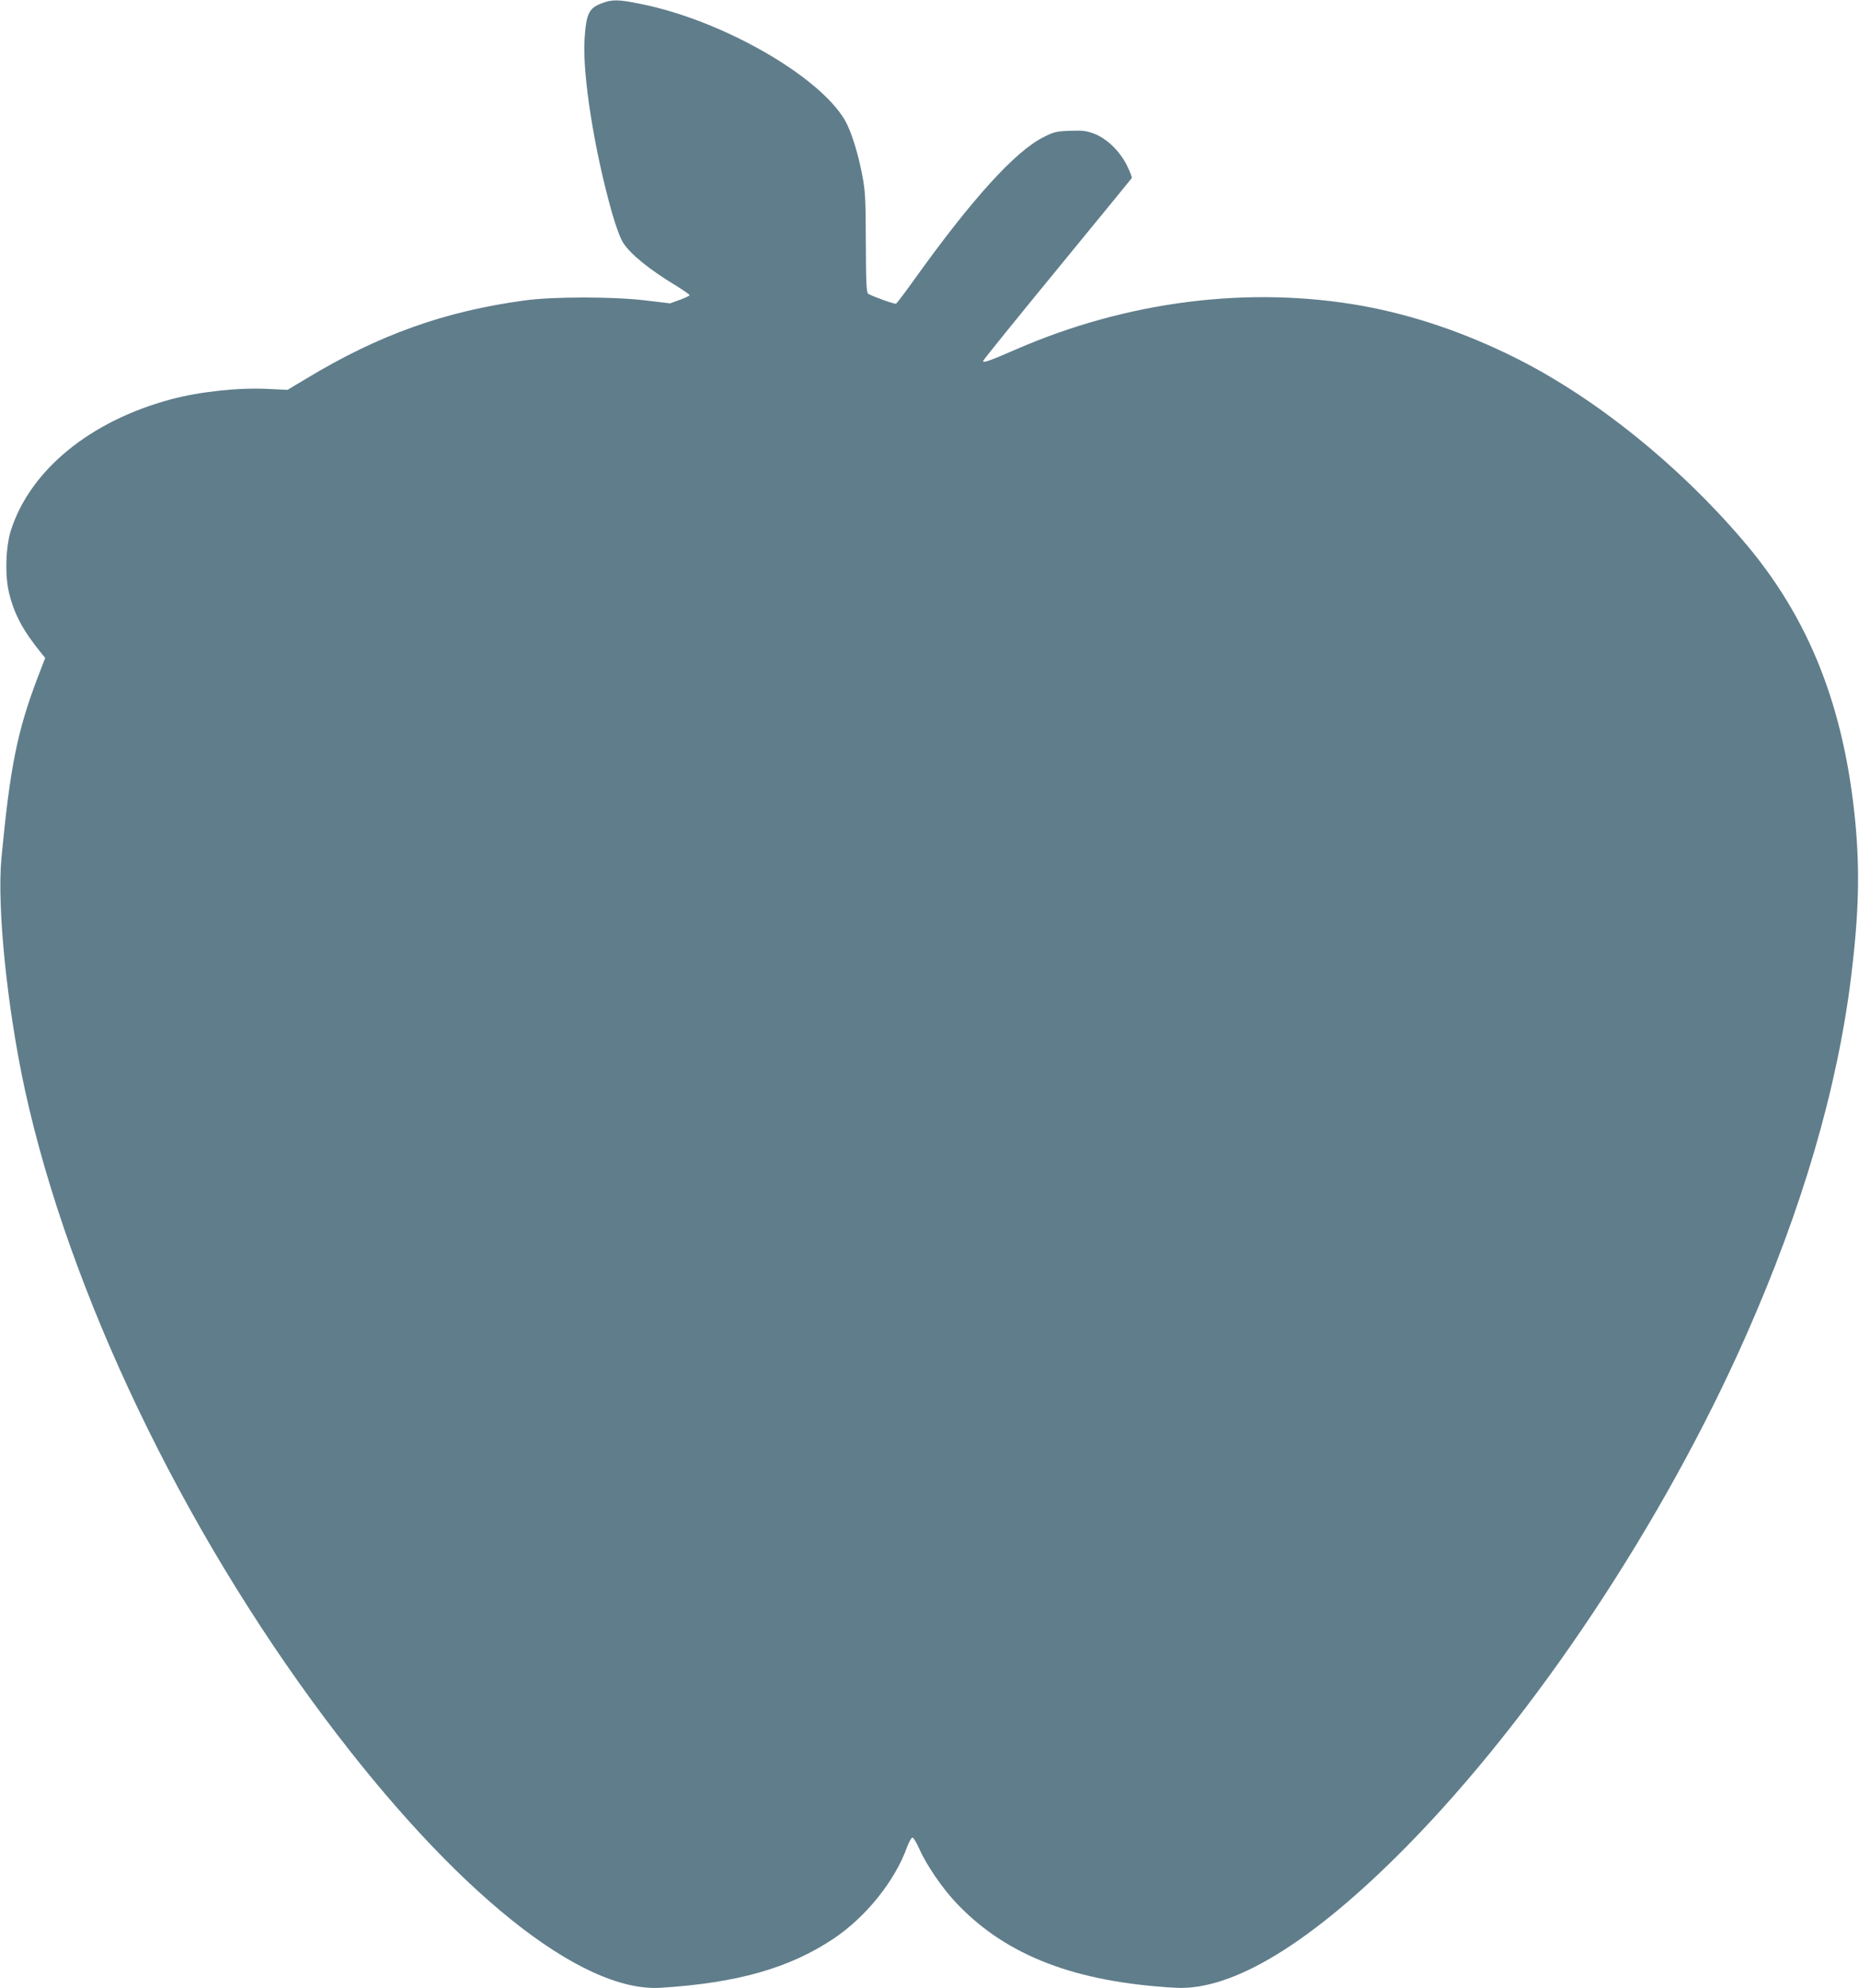
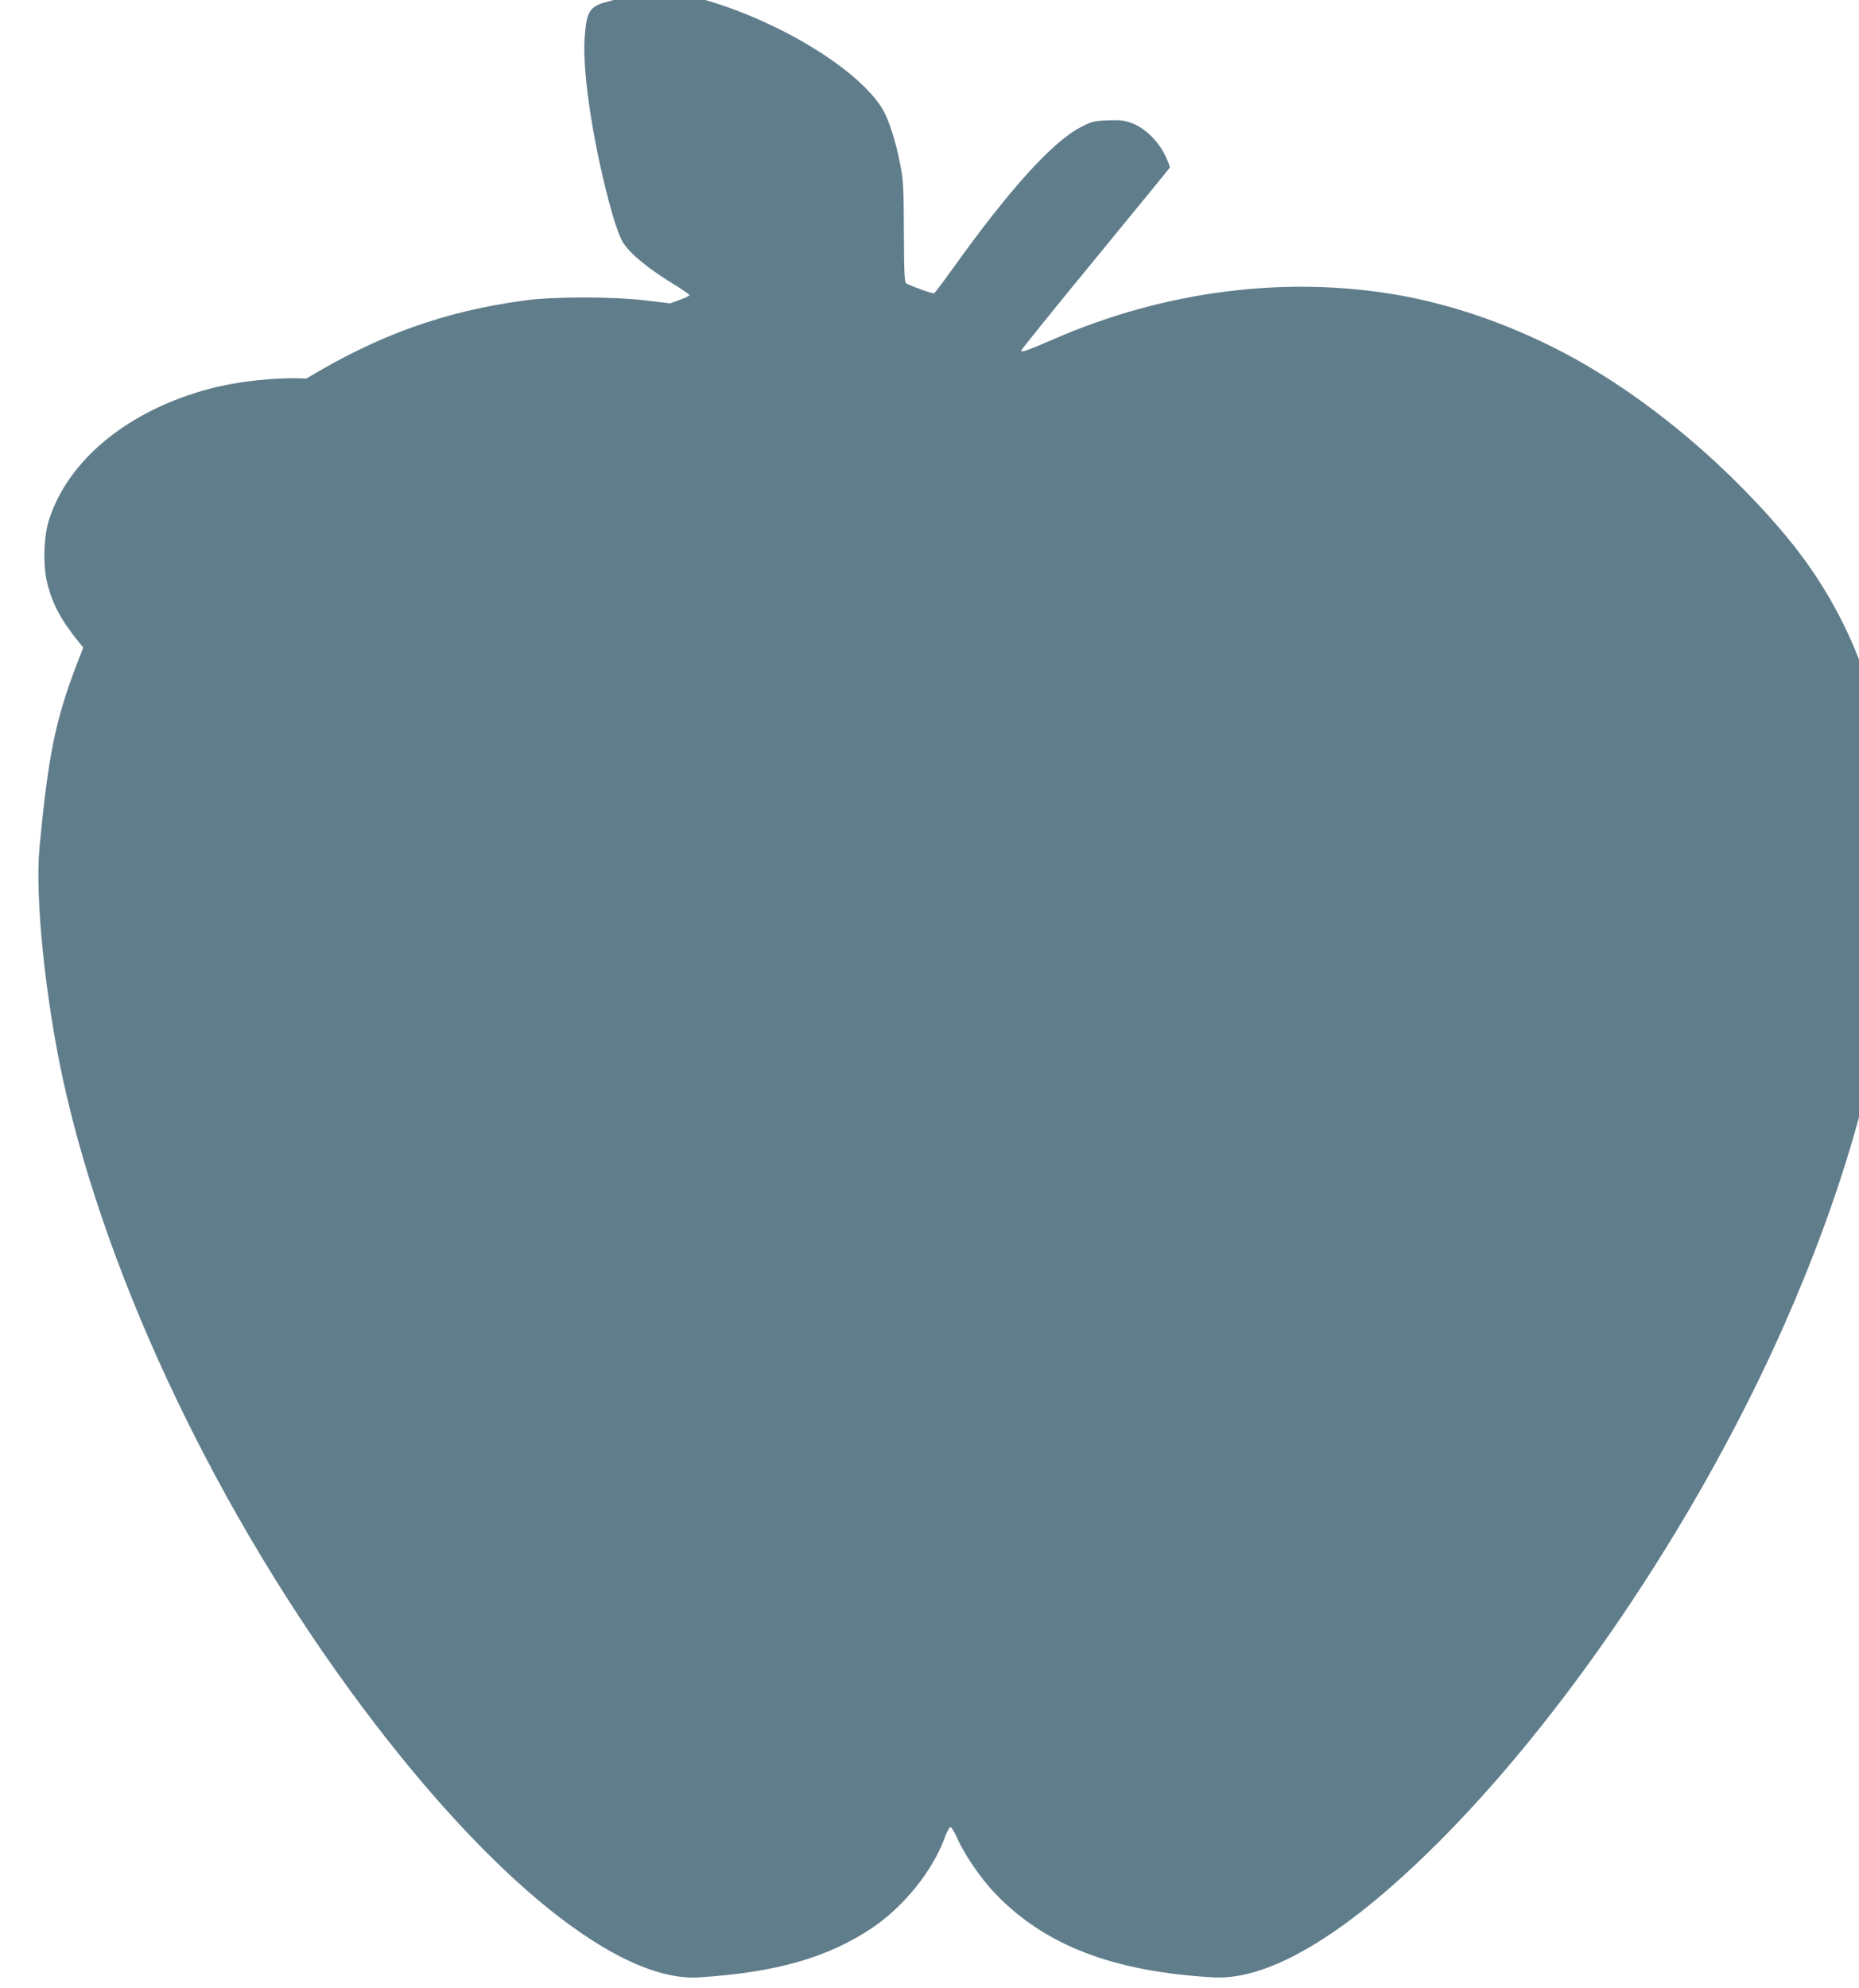
<svg xmlns="http://www.w3.org/2000/svg" version="1.0" width="1197pt" height="1280pt" viewBox="0 0 1197 1280" preserveAspectRatio="xMidYMid meet">
  <g transform="translate(0,1280) scale(0.1,-0.1)" fill="#607d8b" stroke="none">
-     <path d="M3875 12779 c-83 -31 -100 -66 -111 -229 -15 -227 62 -717 178 -1125 24 -83 52 -159 70 -187 46 -73 168 -173 341 -277 48 -30 87 -57 87 -61 0 -4 -28 -18 -62 -30 l-63 -23 -160 19 c-209 25 -591 25 -775 0 -518 -70 -940 -221 -1407 -503 l-122 -73 -123 6 c-189 10 -441 -17 -628 -67 -521 -140 -906 -456 -1030 -844 -34 -107 -39 -294 -11 -405 34 -138 91 -243 211 -390 l21 -26 -46 -119 c-135 -354 -180 -582 -236 -1171 -29 -317 37 -964 152 -1493 285 -1300 1005 -2807 1933 -4046 833 -1112 1646 -1764 2160 -1732 493 31 828 126 1113 316 209 140 396 373 473 589 13 34 28 62 35 62 7 0 26 -32 44 -72 46 -105 153 -261 246 -357 319 -333 761 -502 1405 -538 368 -20 878 292 1486 909 824 836 1656 2088 2188 3293 362 819 585 1582 675 2305 49 399 57 675 28 989 -71 750 -298 1324 -723 1820 -420 492 -953 920 -1464 1176 -324 162 -655 275 -983 335 -731 132 -1520 33 -2241 -282 -168 -73 -206 -86 -206 -72 0 5 214 270 476 589 262 319 478 584 481 588 3 5 -11 42 -31 82 -46 93 -130 174 -213 205 -49 18 -74 21 -154 18 -87 -3 -103 -7 -170 -41 -181 -90 -460 -397 -830 -914 -60 -84 -114 -155 -119 -158 -8 -5 -142 43 -179 63 -12 7 -15 63 -16 328 -1 281 -3 333 -23 435 -26 141 -72 286 -111 354 -167 287 -791 644 -1312 749 -147 30 -186 31 -254 5z" />
+     <path d="M3875 12779 c-83 -31 -100 -66 -111 -229 -15 -227 62 -717 178 -1125 24 -83 52 -159 70 -187 46 -73 168 -173 341 -277 48 -30 87 -57 87 -61 0 -4 -28 -18 -62 -30 l-63 -23 -160 19 c-209 25 -591 25 -775 0 -518 -70 -940 -221 -1407 -503 c-189 10 -441 -17 -628 -67 -521 -140 -906 -456 -1030 -844 -34 -107 -39 -294 -11 -405 34 -138 91 -243 211 -390 l21 -26 -46 -119 c-135 -354 -180 -582 -236 -1171 -29 -317 37 -964 152 -1493 285 -1300 1005 -2807 1933 -4046 833 -1112 1646 -1764 2160 -1732 493 31 828 126 1113 316 209 140 396 373 473 589 13 34 28 62 35 62 7 0 26 -32 44 -72 46 -105 153 -261 246 -357 319 -333 761 -502 1405 -538 368 -20 878 292 1486 909 824 836 1656 2088 2188 3293 362 819 585 1582 675 2305 49 399 57 675 28 989 -71 750 -298 1324 -723 1820 -420 492 -953 920 -1464 1176 -324 162 -655 275 -983 335 -731 132 -1520 33 -2241 -282 -168 -73 -206 -86 -206 -72 0 5 214 270 476 589 262 319 478 584 481 588 3 5 -11 42 -31 82 -46 93 -130 174 -213 205 -49 18 -74 21 -154 18 -87 -3 -103 -7 -170 -41 -181 -90 -460 -397 -830 -914 -60 -84 -114 -155 -119 -158 -8 -5 -142 43 -179 63 -12 7 -15 63 -16 328 -1 281 -3 333 -23 435 -26 141 -72 286 -111 354 -167 287 -791 644 -1312 749 -147 30 -186 31 -254 5z" />
  </g>
</svg>